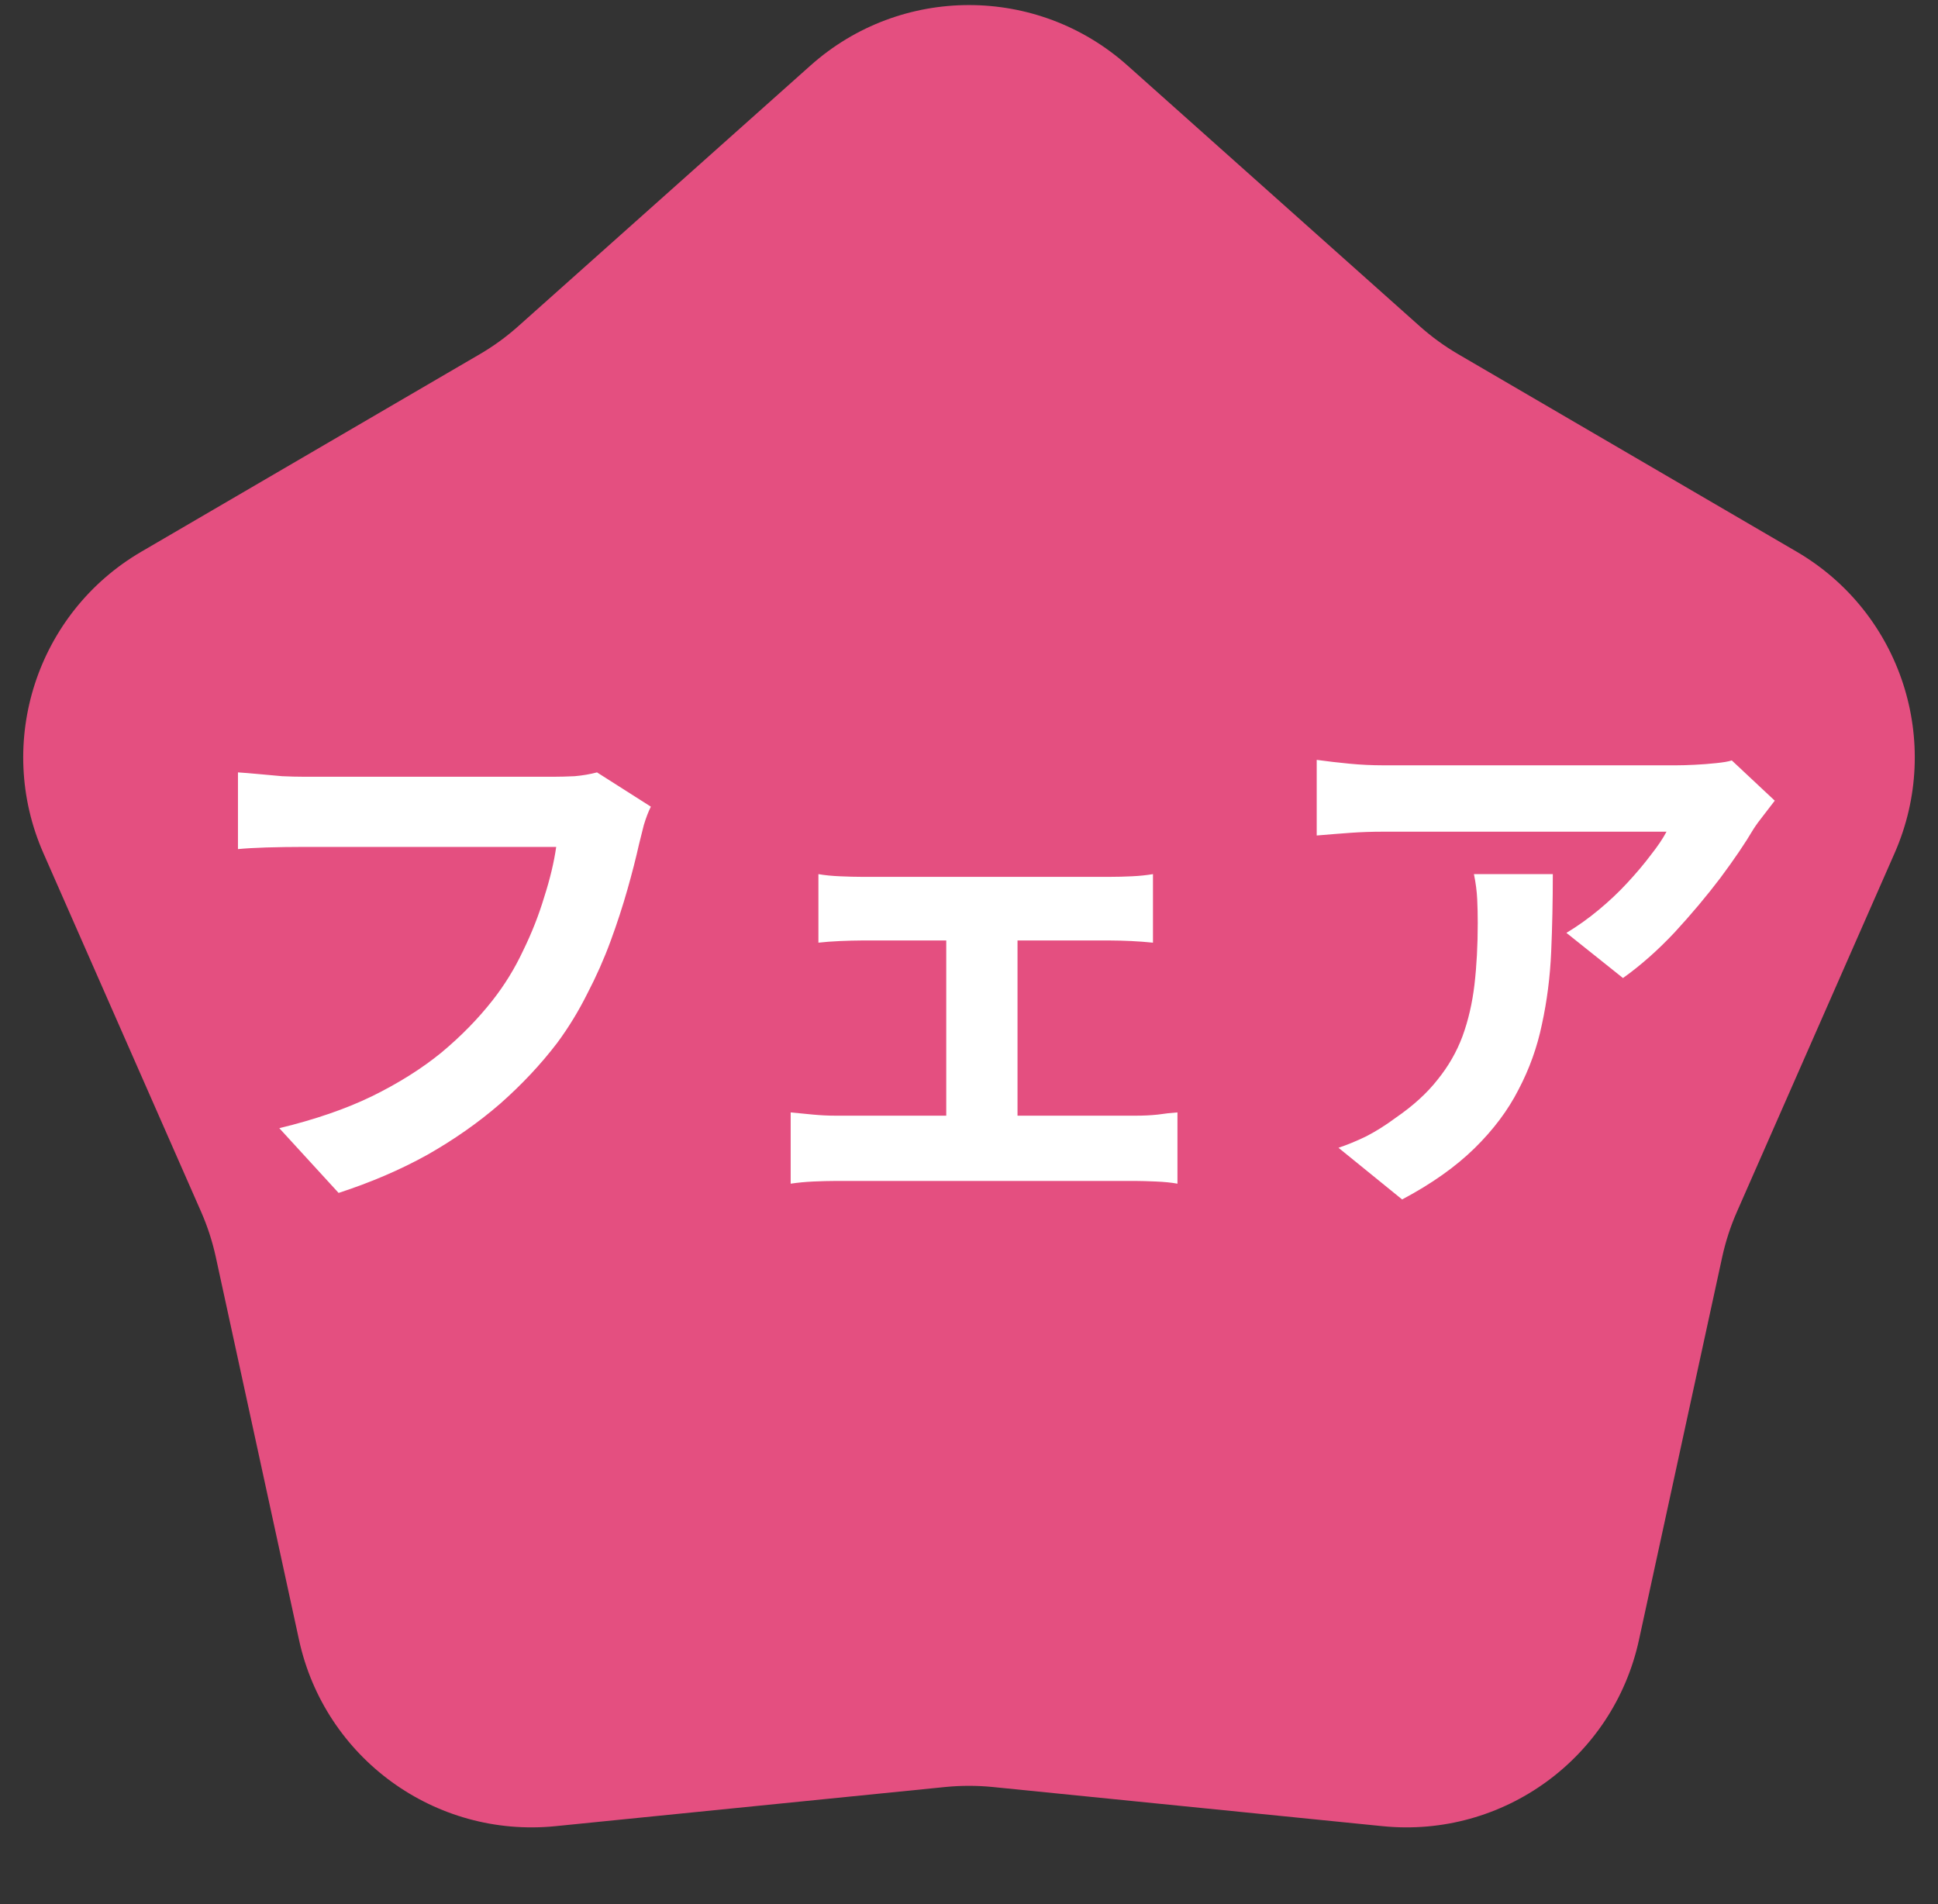
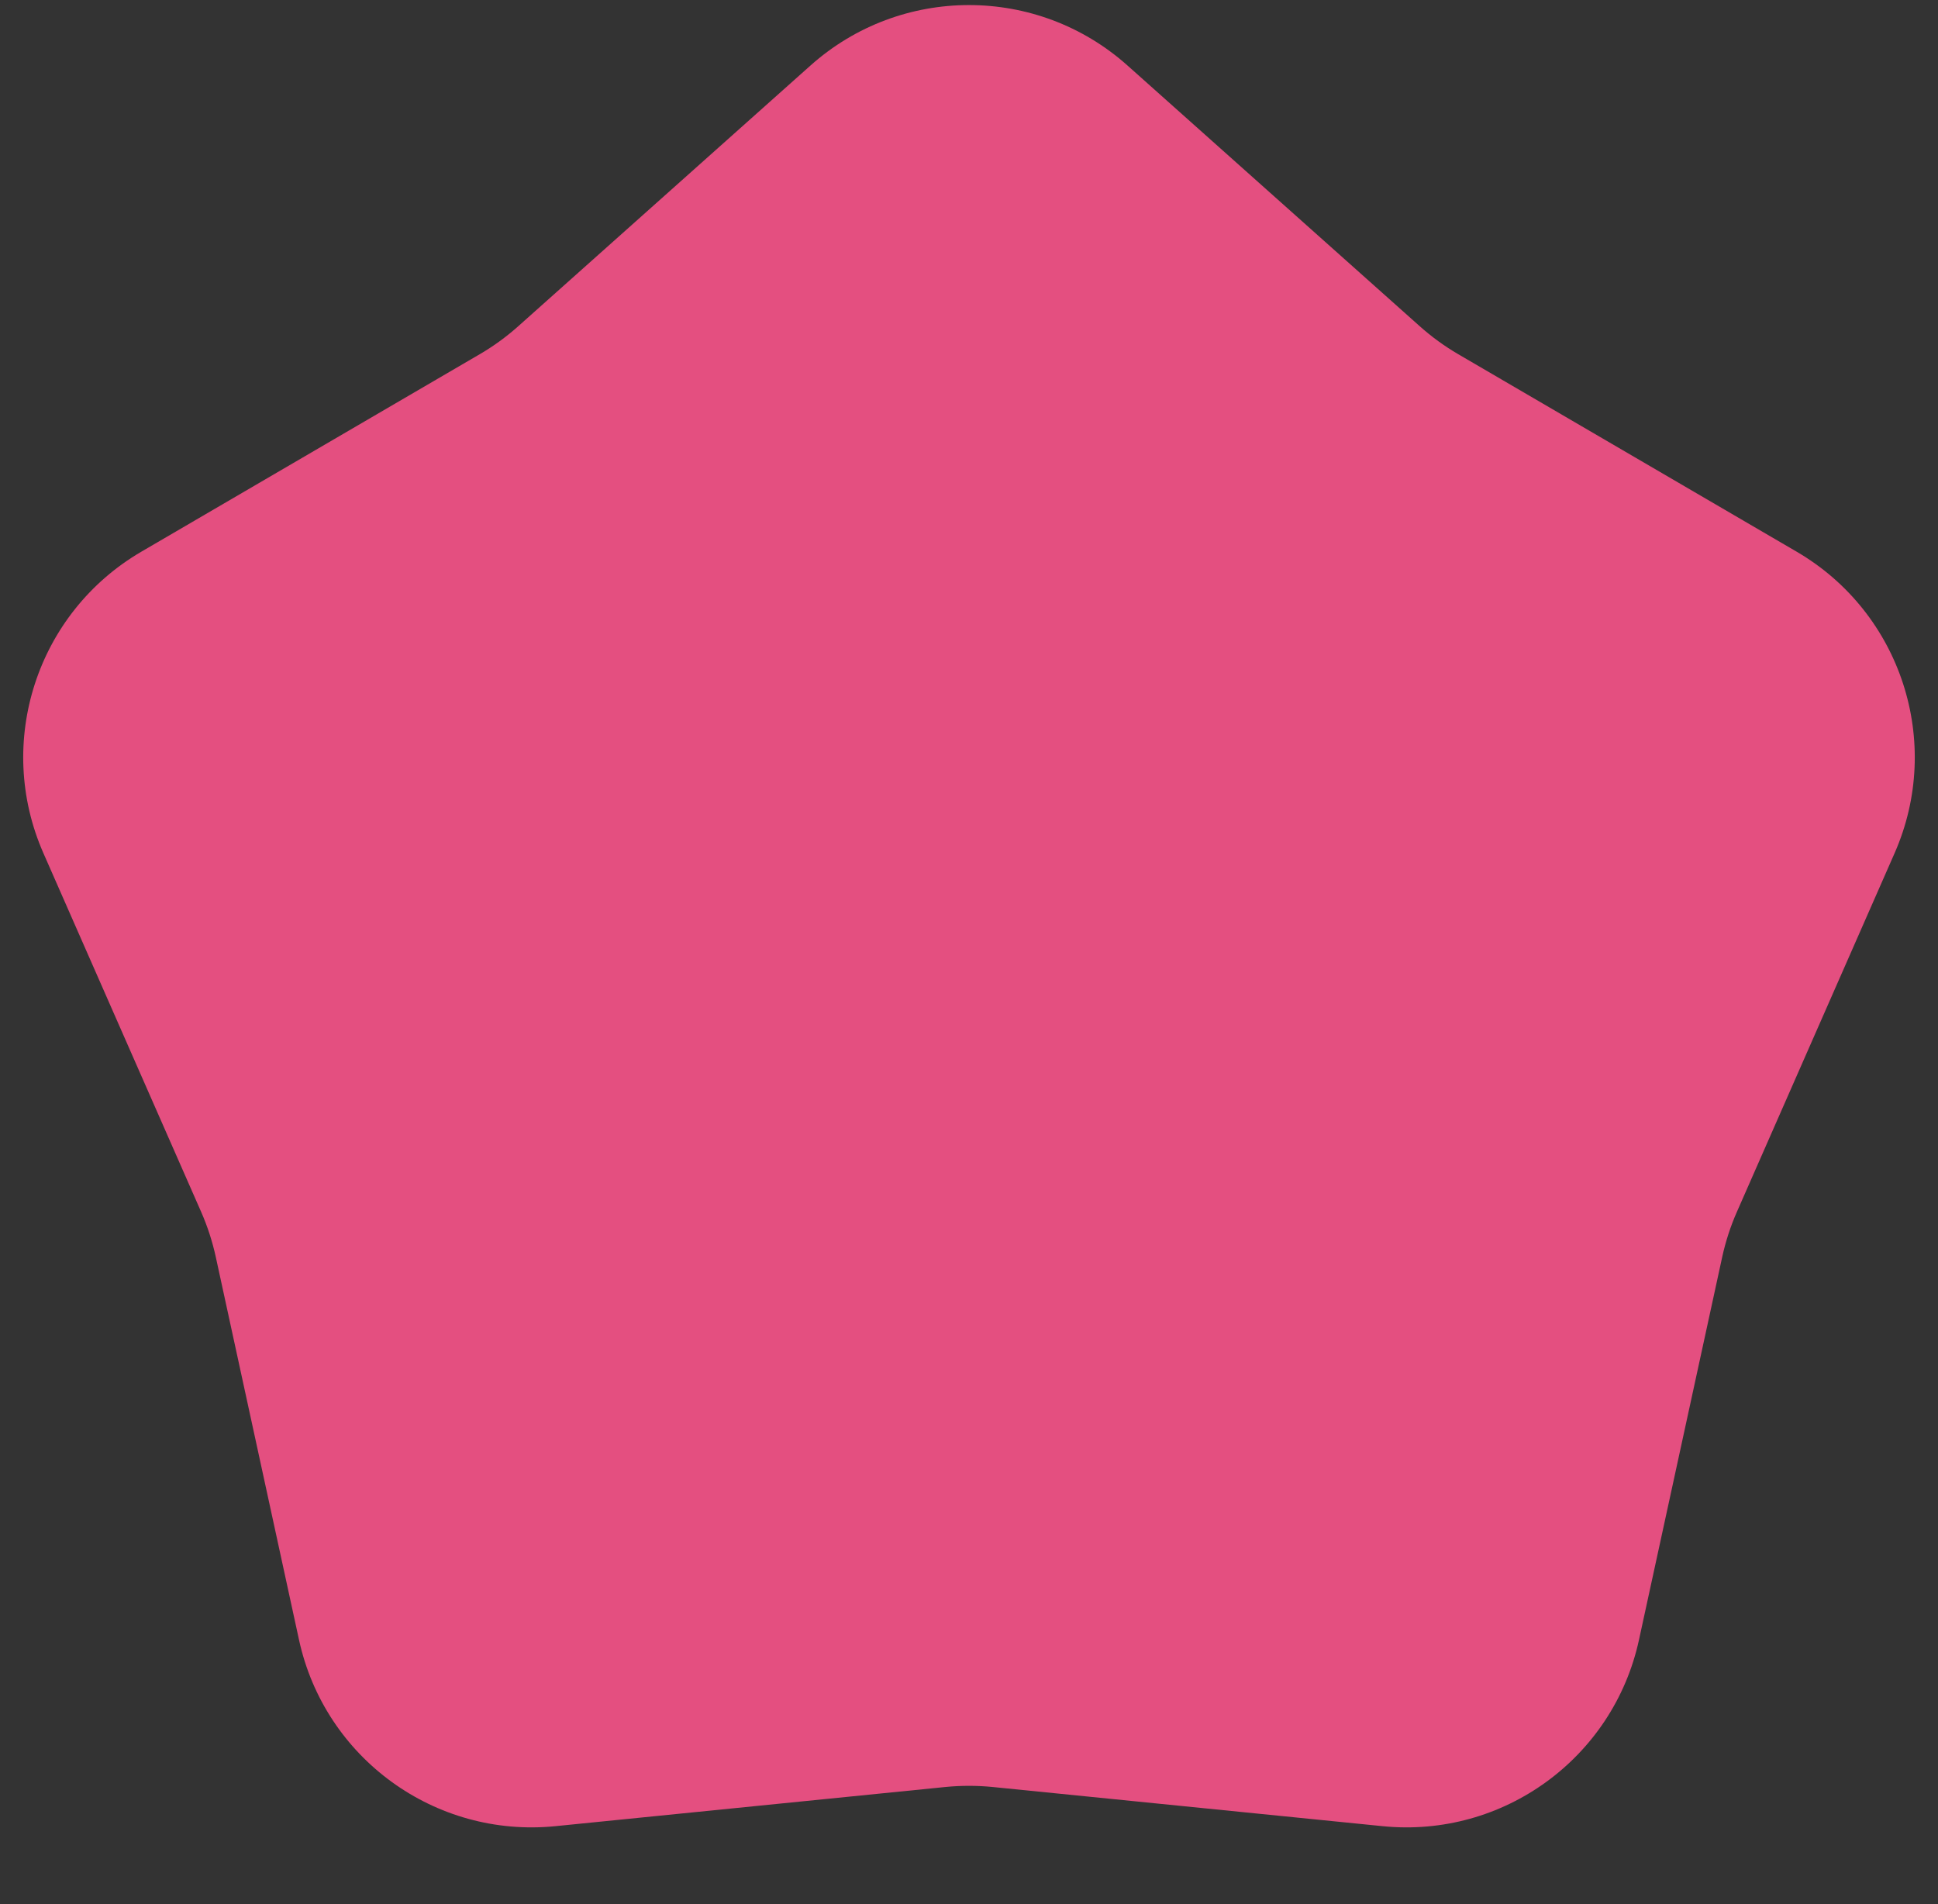
<svg xmlns="http://www.w3.org/2000/svg" width="57" height="56" viewBox="0 0 57 56" fill="none">
  <rect x="0" y="0" width="57" height="56" fill="#333333" stroke="none" />
-   <path d="M23.84 1.925C26.495 -0.443 30.505 -0.443 33.16 1.925L41.759 9.596C42.108 9.907 42.487 10.183 42.891 10.418L52.844 16.226C55.917 18.02 57.156 21.833 55.724 25.09L51.086 35.639C50.897 36.067 50.753 36.512 50.653 36.969L48.205 48.23C47.449 51.706 44.206 54.063 40.666 53.708L29.199 52.556C28.734 52.51 28.266 52.51 27.801 52.556L16.335 53.708C12.794 54.063 9.551 51.706 8.795 48.23L6.347 36.969C6.247 36.512 6.103 36.067 5.915 35.639L1.276 25.09C-0.156 21.833 1.083 18.02 4.156 16.226L14.109 10.418C14.513 10.183 14.892 9.907 15.241 9.596L23.84 1.925Z" fill="#E44F80" />
-   <path d="M19.143 23.724C19.068 23.874 18.999 24.055 18.935 24.268C18.882 24.471 18.834 24.663 18.791 24.844C18.706 25.228 18.594 25.666 18.455 26.156C18.316 26.647 18.151 27.154 17.959 27.676C17.767 28.199 17.538 28.716 17.271 29.228C17.015 29.74 16.722 30.22 16.391 30.668C15.911 31.298 15.351 31.895 14.711 32.46C14.071 33.015 13.356 33.516 12.567 33.964C11.778 34.402 10.908 34.775 9.959 35.084L8.215 33.18C9.271 32.924 10.183 32.61 10.951 32.236C11.73 31.852 12.407 31.426 12.983 30.956C13.559 30.476 14.06 29.964 14.487 29.42C14.839 28.972 15.138 28.487 15.383 27.964C15.639 27.442 15.847 26.914 16.007 26.38C16.178 25.847 16.295 25.356 16.359 24.908C16.199 24.908 15.932 24.908 15.559 24.908C15.196 24.908 14.764 24.908 14.263 24.908C13.772 24.908 13.255 24.908 12.711 24.908C12.178 24.908 11.66 24.908 11.159 24.908C10.658 24.908 10.204 24.908 9.799 24.908C9.404 24.908 9.106 24.908 8.903 24.908C8.54 24.908 8.183 24.914 7.831 24.924C7.49 24.935 7.212 24.951 6.999 24.972V22.716C7.17 22.727 7.367 22.743 7.591 22.764C7.815 22.786 8.05 22.807 8.295 22.828C8.54 22.839 8.748 22.844 8.919 22.844C9.079 22.844 9.319 22.844 9.639 22.844C9.959 22.844 10.327 22.844 10.743 22.844C11.159 22.844 11.591 22.844 12.039 22.844C12.498 22.844 12.951 22.844 13.399 22.844C13.847 22.844 14.268 22.844 14.663 22.844C15.058 22.844 15.399 22.844 15.687 22.844C15.986 22.844 16.194 22.844 16.311 22.844C16.471 22.844 16.668 22.839 16.903 22.828C17.138 22.807 17.356 22.77 17.559 22.716L19.143 23.724ZM24.071 25.708C24.252 25.74 24.466 25.762 24.711 25.772C24.956 25.783 25.164 25.788 25.335 25.788H32.663C32.855 25.788 33.063 25.783 33.287 25.772C33.511 25.762 33.719 25.74 33.911 25.708V27.724C33.708 27.703 33.495 27.687 33.271 27.676C33.047 27.666 32.844 27.66 32.663 27.66H25.335C25.164 27.66 24.956 27.666 24.711 27.676C24.466 27.687 24.252 27.703 24.071 27.724V25.708ZM27.831 33.9V26.812H29.927V33.9H27.831ZM23.255 32.716C23.458 32.738 23.676 32.759 23.911 32.78C24.146 32.802 24.364 32.812 24.567 32.812H33.415C33.639 32.812 33.852 32.802 34.055 32.78C34.268 32.748 34.46 32.727 34.631 32.716V34.812C34.46 34.78 34.247 34.759 33.991 34.748C33.746 34.738 33.554 34.732 33.415 34.732H24.567C24.375 34.732 24.162 34.738 23.927 34.748C23.692 34.759 23.468 34.78 23.255 34.812V32.716ZM52.199 23.548C52.114 23.655 52.007 23.794 51.879 23.964C51.751 24.124 51.65 24.263 51.575 24.38C51.33 24.796 51.004 25.276 50.599 25.82C50.194 26.354 49.746 26.887 49.255 27.42C48.764 27.943 48.258 28.391 47.735 28.764L46.071 27.436C46.391 27.244 46.706 27.02 47.015 26.764C47.324 26.508 47.607 26.242 47.863 25.964C48.13 25.676 48.359 25.404 48.551 25.148C48.754 24.892 48.908 24.663 49.015 24.46C48.876 24.46 48.642 24.46 48.311 24.46C47.98 24.46 47.586 24.46 47.127 24.46C46.668 24.46 46.172 24.46 45.639 24.46C45.116 24.46 44.594 24.46 44.071 24.46C43.548 24.46 43.052 24.46 42.583 24.46C42.124 24.46 41.724 24.46 41.383 24.46C41.052 24.46 40.818 24.46 40.679 24.46C40.348 24.46 40.034 24.471 39.735 24.492C39.436 24.514 39.1 24.54 38.727 24.572V22.348C39.036 22.391 39.356 22.428 39.687 22.46C40.018 22.492 40.348 22.508 40.679 22.508C40.818 22.508 41.063 22.508 41.415 22.508C41.767 22.508 42.183 22.508 42.663 22.508C43.154 22.508 43.671 22.508 44.215 22.508C44.77 22.508 45.319 22.508 45.863 22.508C46.418 22.508 46.93 22.508 47.399 22.508C47.879 22.508 48.284 22.508 48.615 22.508C48.956 22.508 49.186 22.508 49.303 22.508C49.452 22.508 49.634 22.503 49.847 22.492C50.06 22.482 50.268 22.466 50.471 22.444C50.684 22.423 50.839 22.396 50.935 22.364L52.199 23.548ZM45.671 25.708C45.671 26.498 45.655 27.26 45.623 27.996C45.591 28.732 45.5 29.442 45.351 30.124C45.212 30.796 44.983 31.436 44.663 32.044C44.354 32.652 43.922 33.228 43.367 33.772C42.812 34.316 42.103 34.818 41.239 35.276L39.367 33.756C39.623 33.671 39.895 33.559 40.183 33.42C40.471 33.271 40.759 33.09 41.047 32.876C41.559 32.524 41.97 32.151 42.279 31.756C42.599 31.362 42.844 30.935 43.015 30.476C43.186 30.007 43.303 29.5 43.367 28.956C43.431 28.402 43.463 27.799 43.463 27.148C43.463 26.903 43.458 26.668 43.447 26.444C43.436 26.21 43.404 25.964 43.351 25.708H45.671Z" fill="white" />
+   <path d="M23.84 1.925C26.495 -0.443 30.505 -0.443 33.16 1.925L41.759 9.596C42.108 9.907 42.487 10.183 42.891 10.418L52.844 16.226C55.917 18.02 57.156 21.833 55.724 25.09L51.086 35.639C50.897 36.067 50.753 36.512 50.653 36.969L48.205 48.23C47.449 51.706 44.206 54.063 40.666 53.708L29.199 52.556C28.734 52.51 28.266 52.51 27.801 52.556L16.335 53.708C12.794 54.063 9.551 51.706 8.795 48.23L6.347 36.969C6.247 36.512 6.103 36.067 5.915 35.639L1.276 25.09C-0.156 21.833 1.083 18.02 4.156 16.226L14.109 10.418C14.513 10.183 14.892 9.907 15.241 9.596Z" fill="#E44F80" />
</svg>